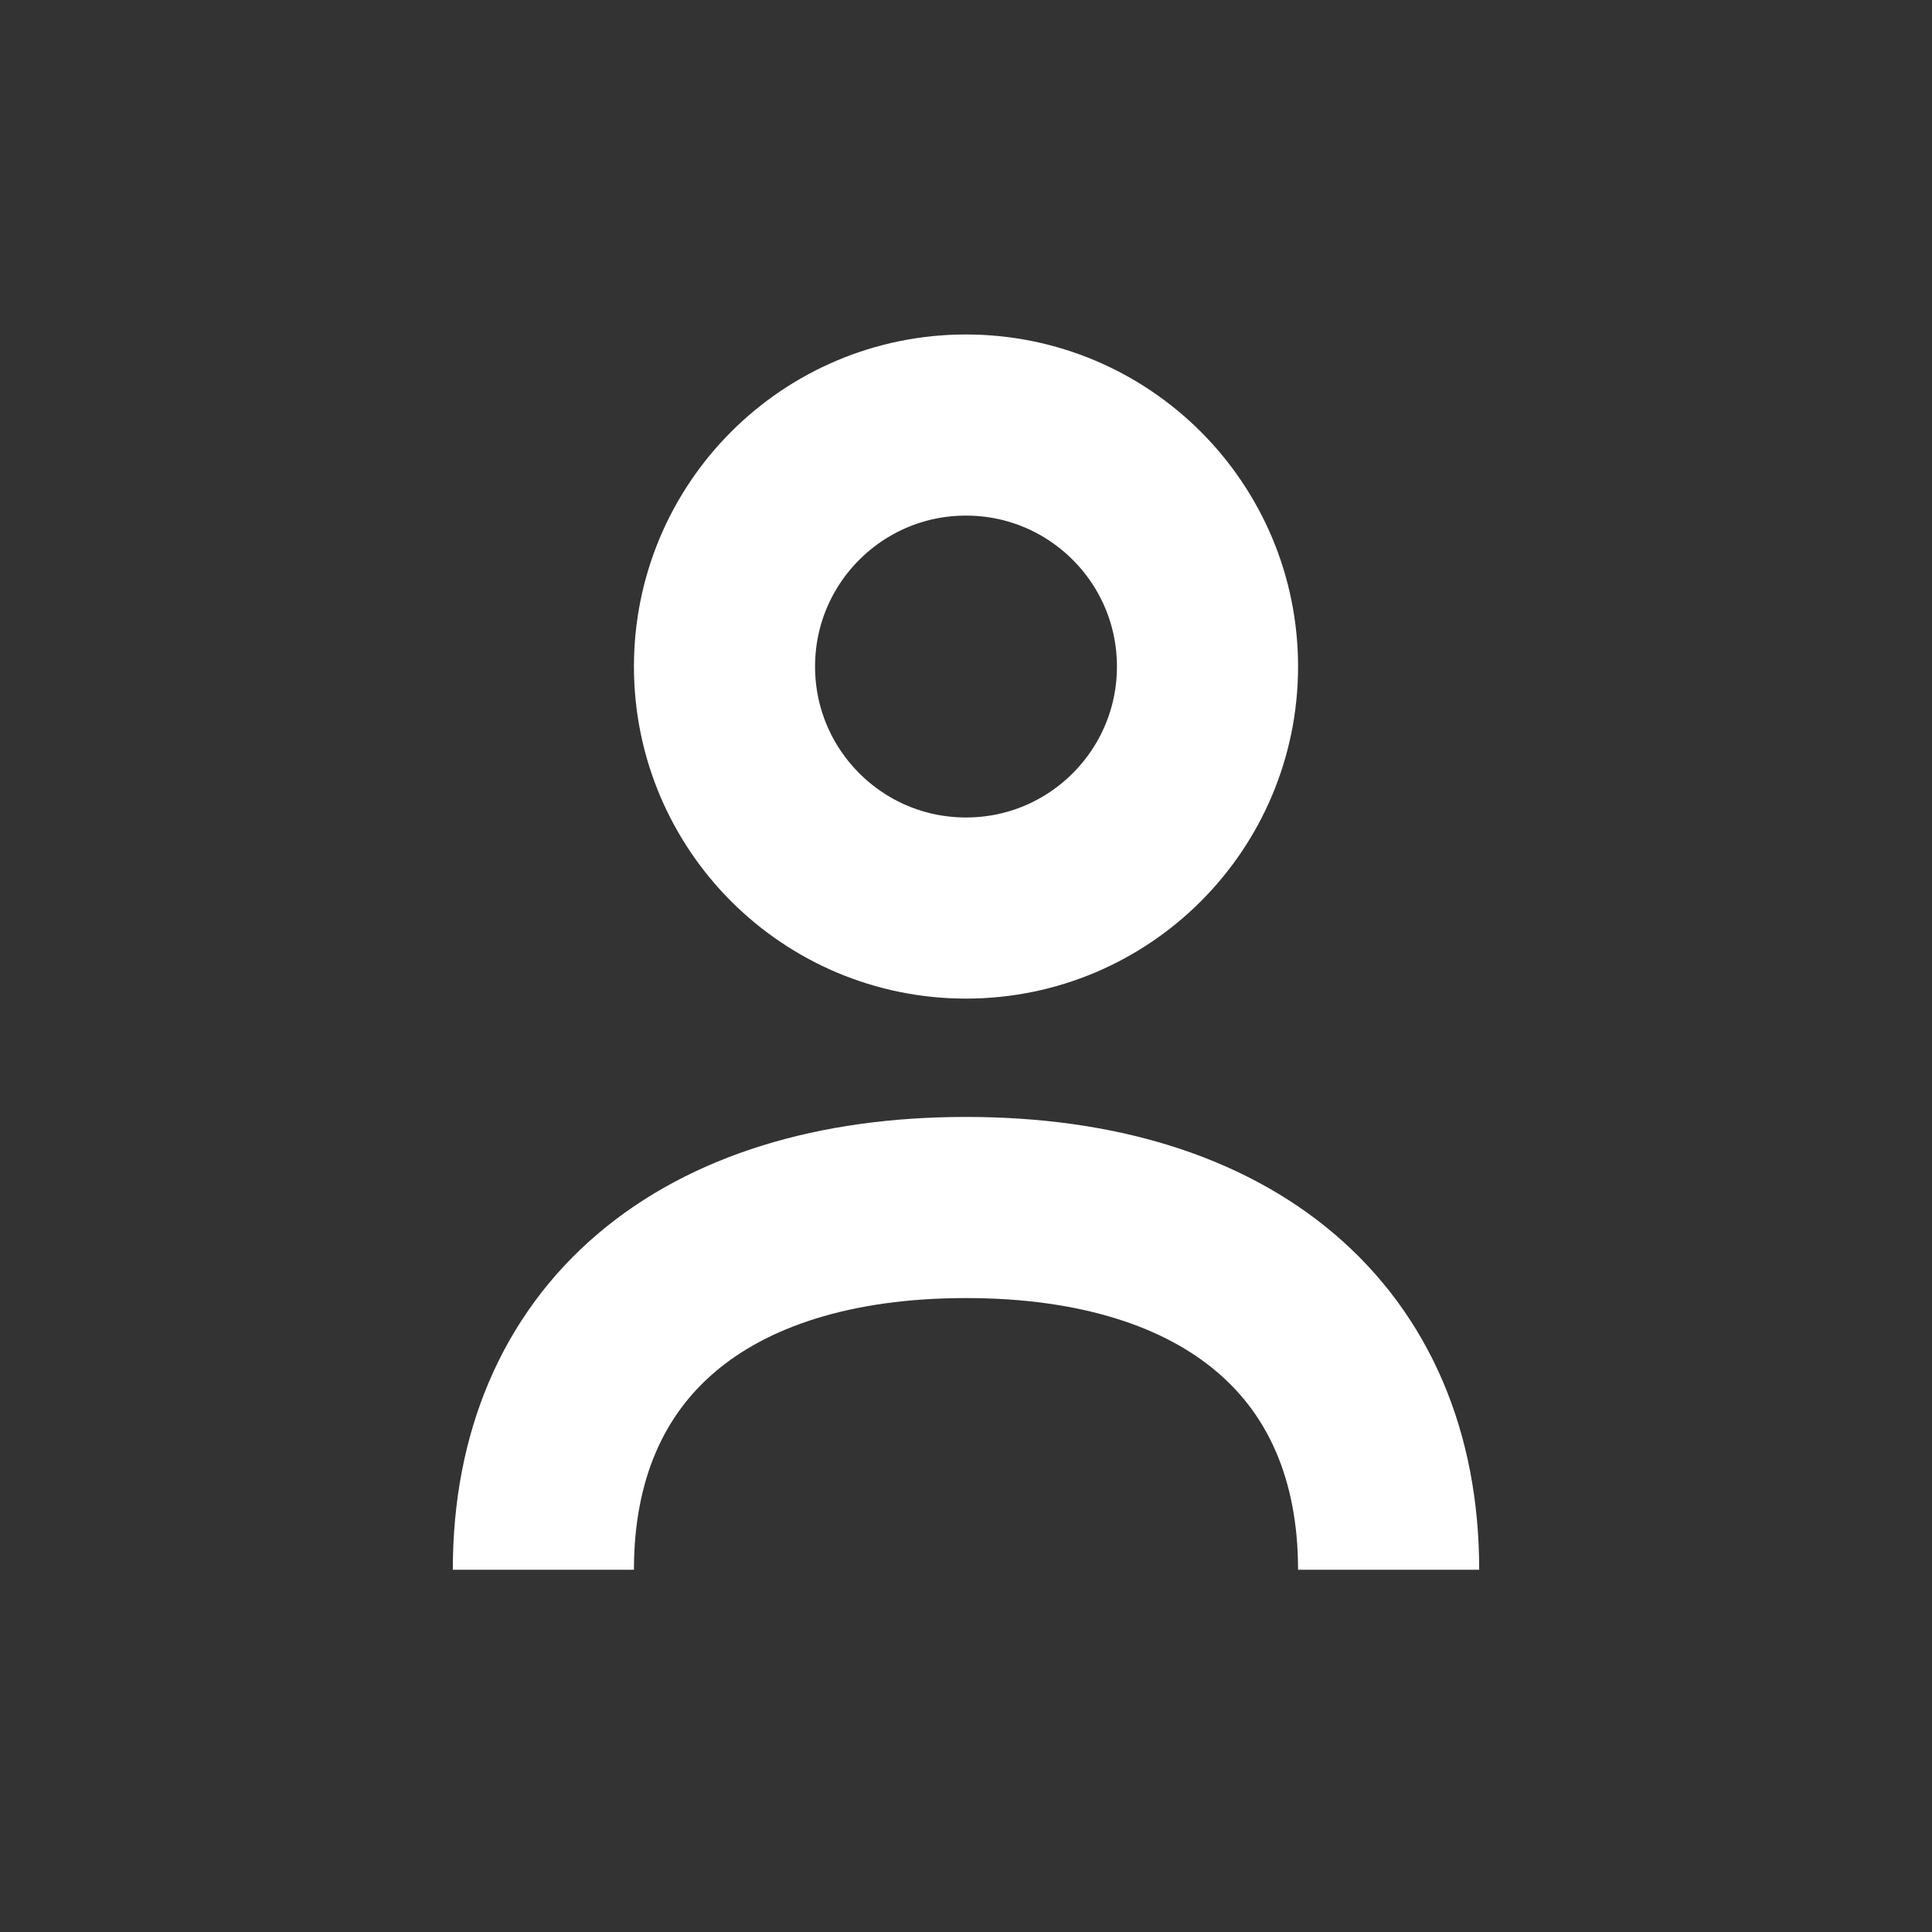
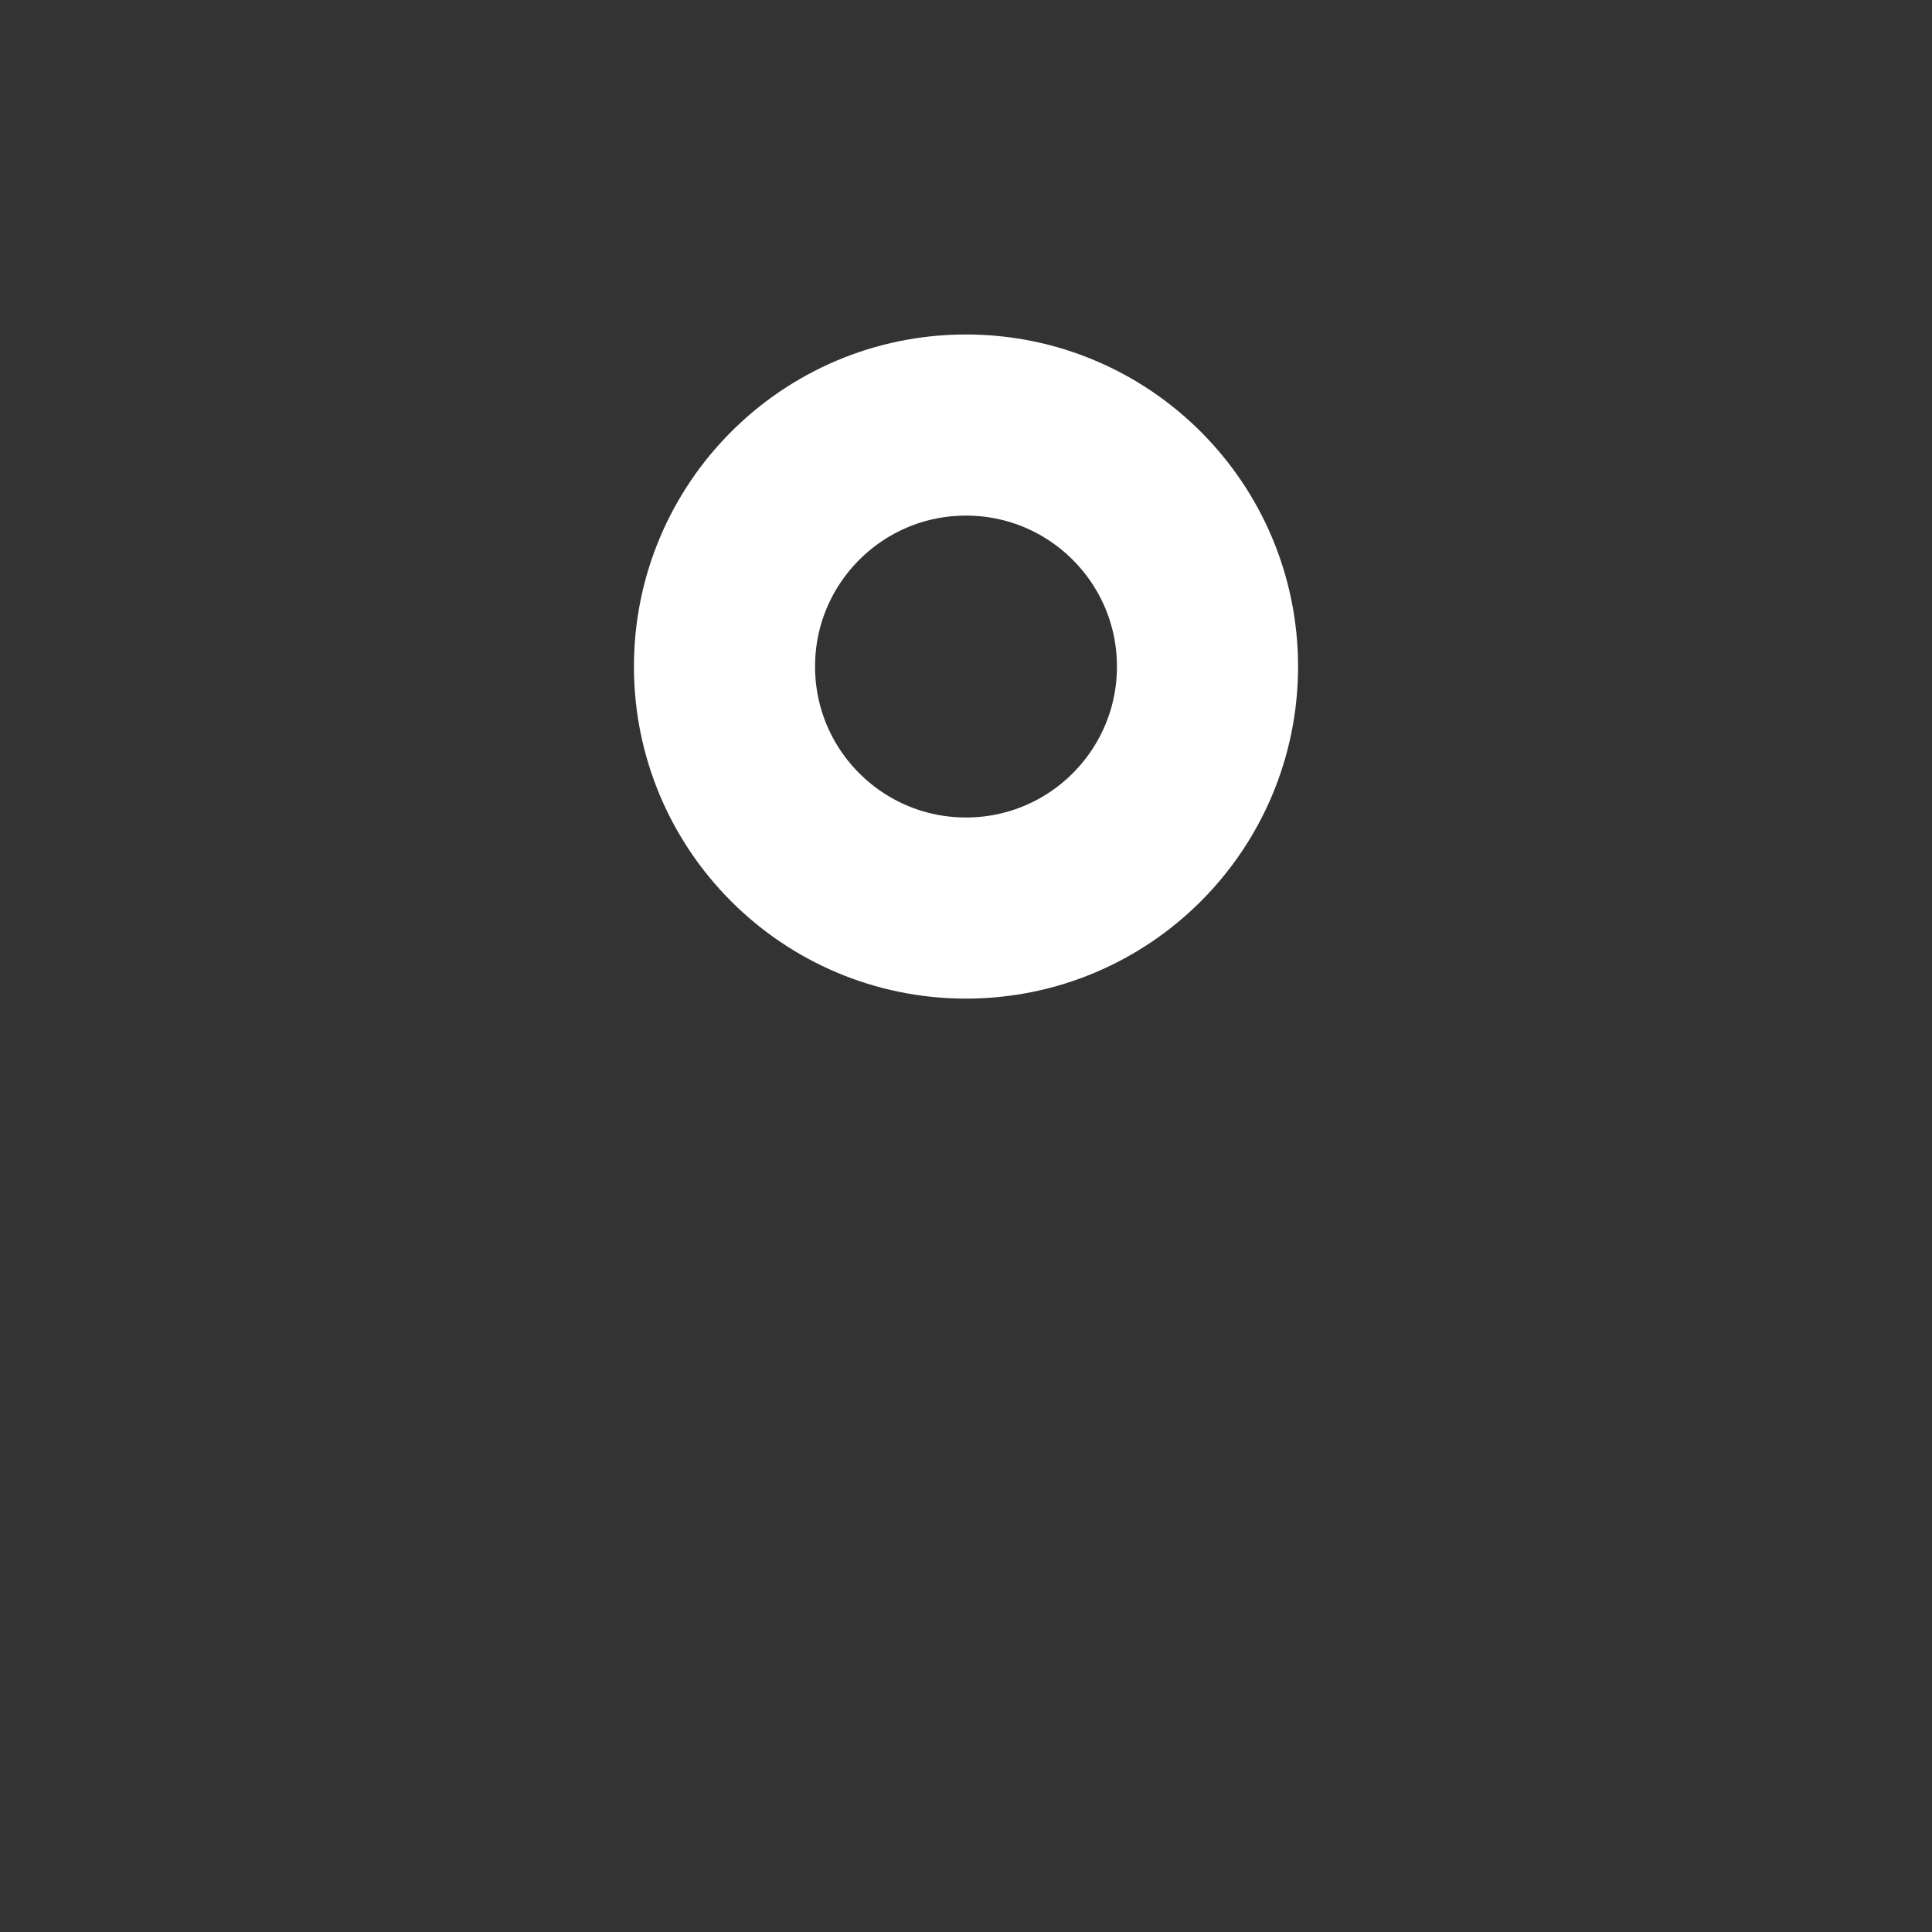
<svg xmlns="http://www.w3.org/2000/svg" id="Calque_1" data-name="Calque 1" viewBox="0 0 32 32">
  <rect x="0" y="0" width="32" height="32" fill="#333333" stroke="none" />
  <defs>
    <style>
            .cls-1,.cls-2,.cls-3{fill:none;stroke-miterlimit:10;}.cls-1{stroke:#f0f;}.cls-2,.cls-3{stroke:#fff;}.cls-3{stroke-width:3px;}
        </style>
  </defs>
  <title>Login_Partnerportal</title>
-   <polyline class="cls-1" points="-265.47 768.88 -313.03 768.88 -313.03 -456.94 175.76 -456.94 175.76 -382.96" />
-   <path class="cls-3" d="M9,26c0-3.78,2.65-6,7-6s7,2.22,7,6" />
  <circle class="cls-3" cx="16" cy="11.04" r="4" />
</svg>